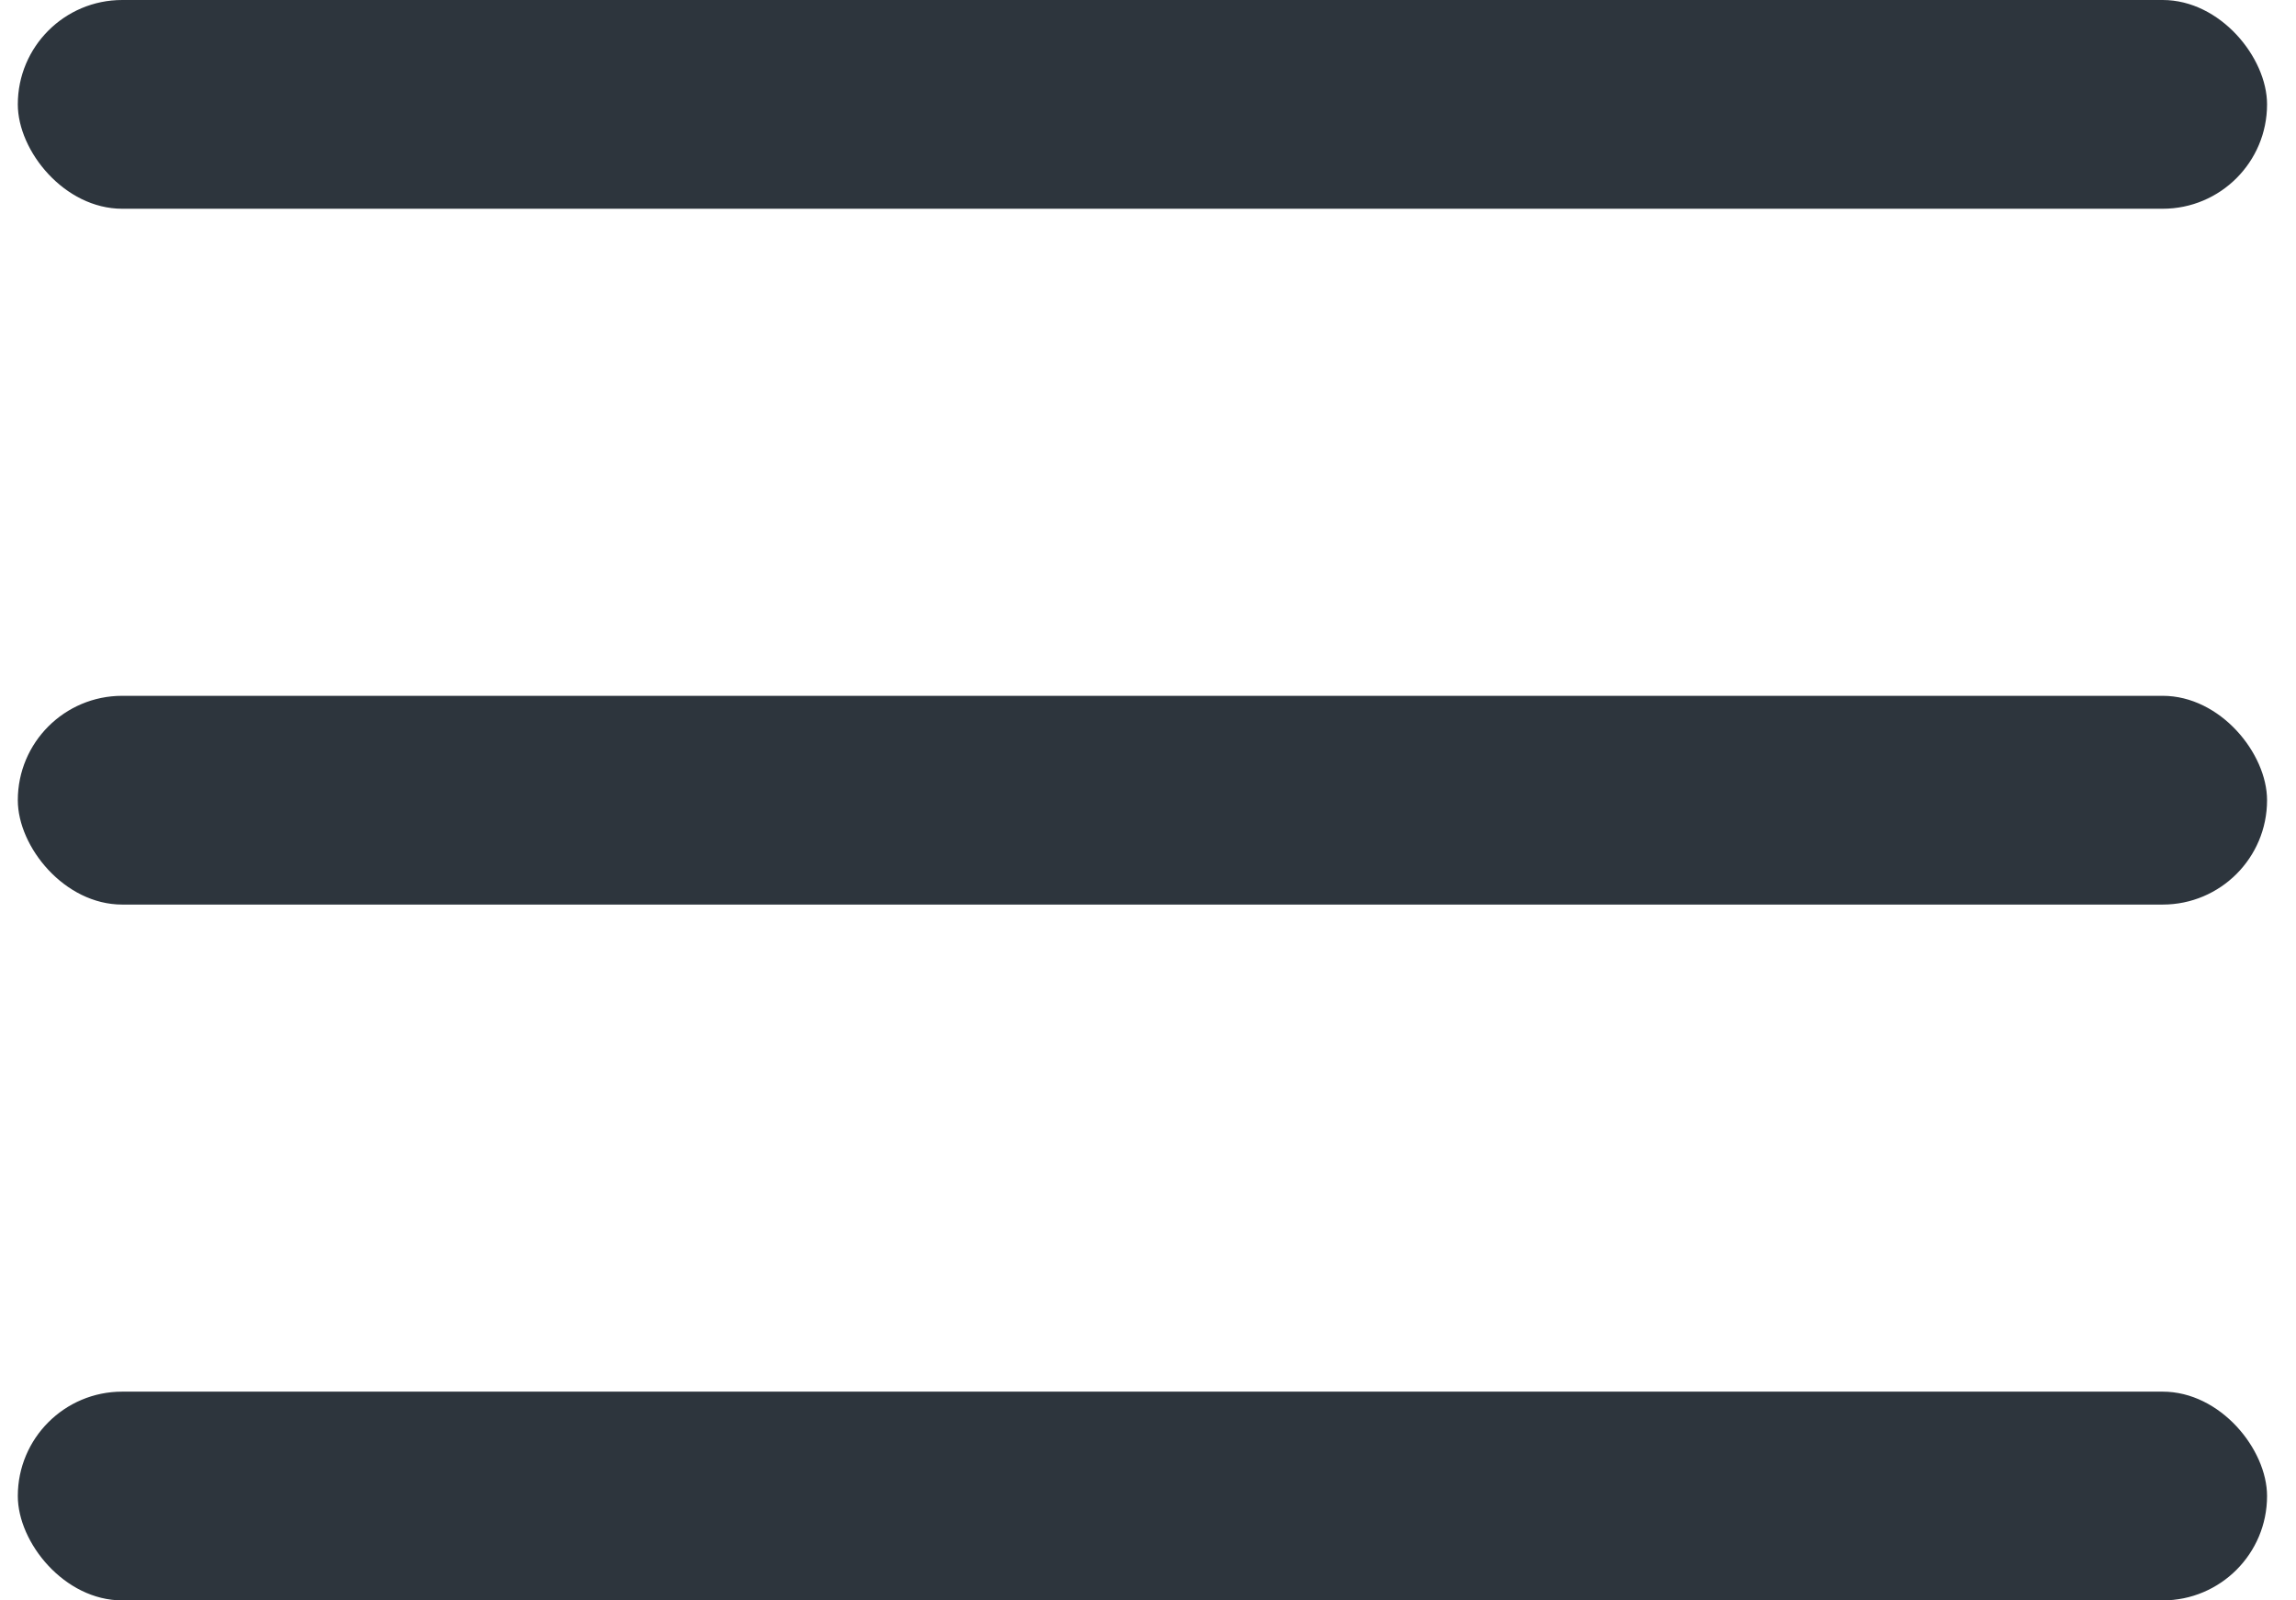
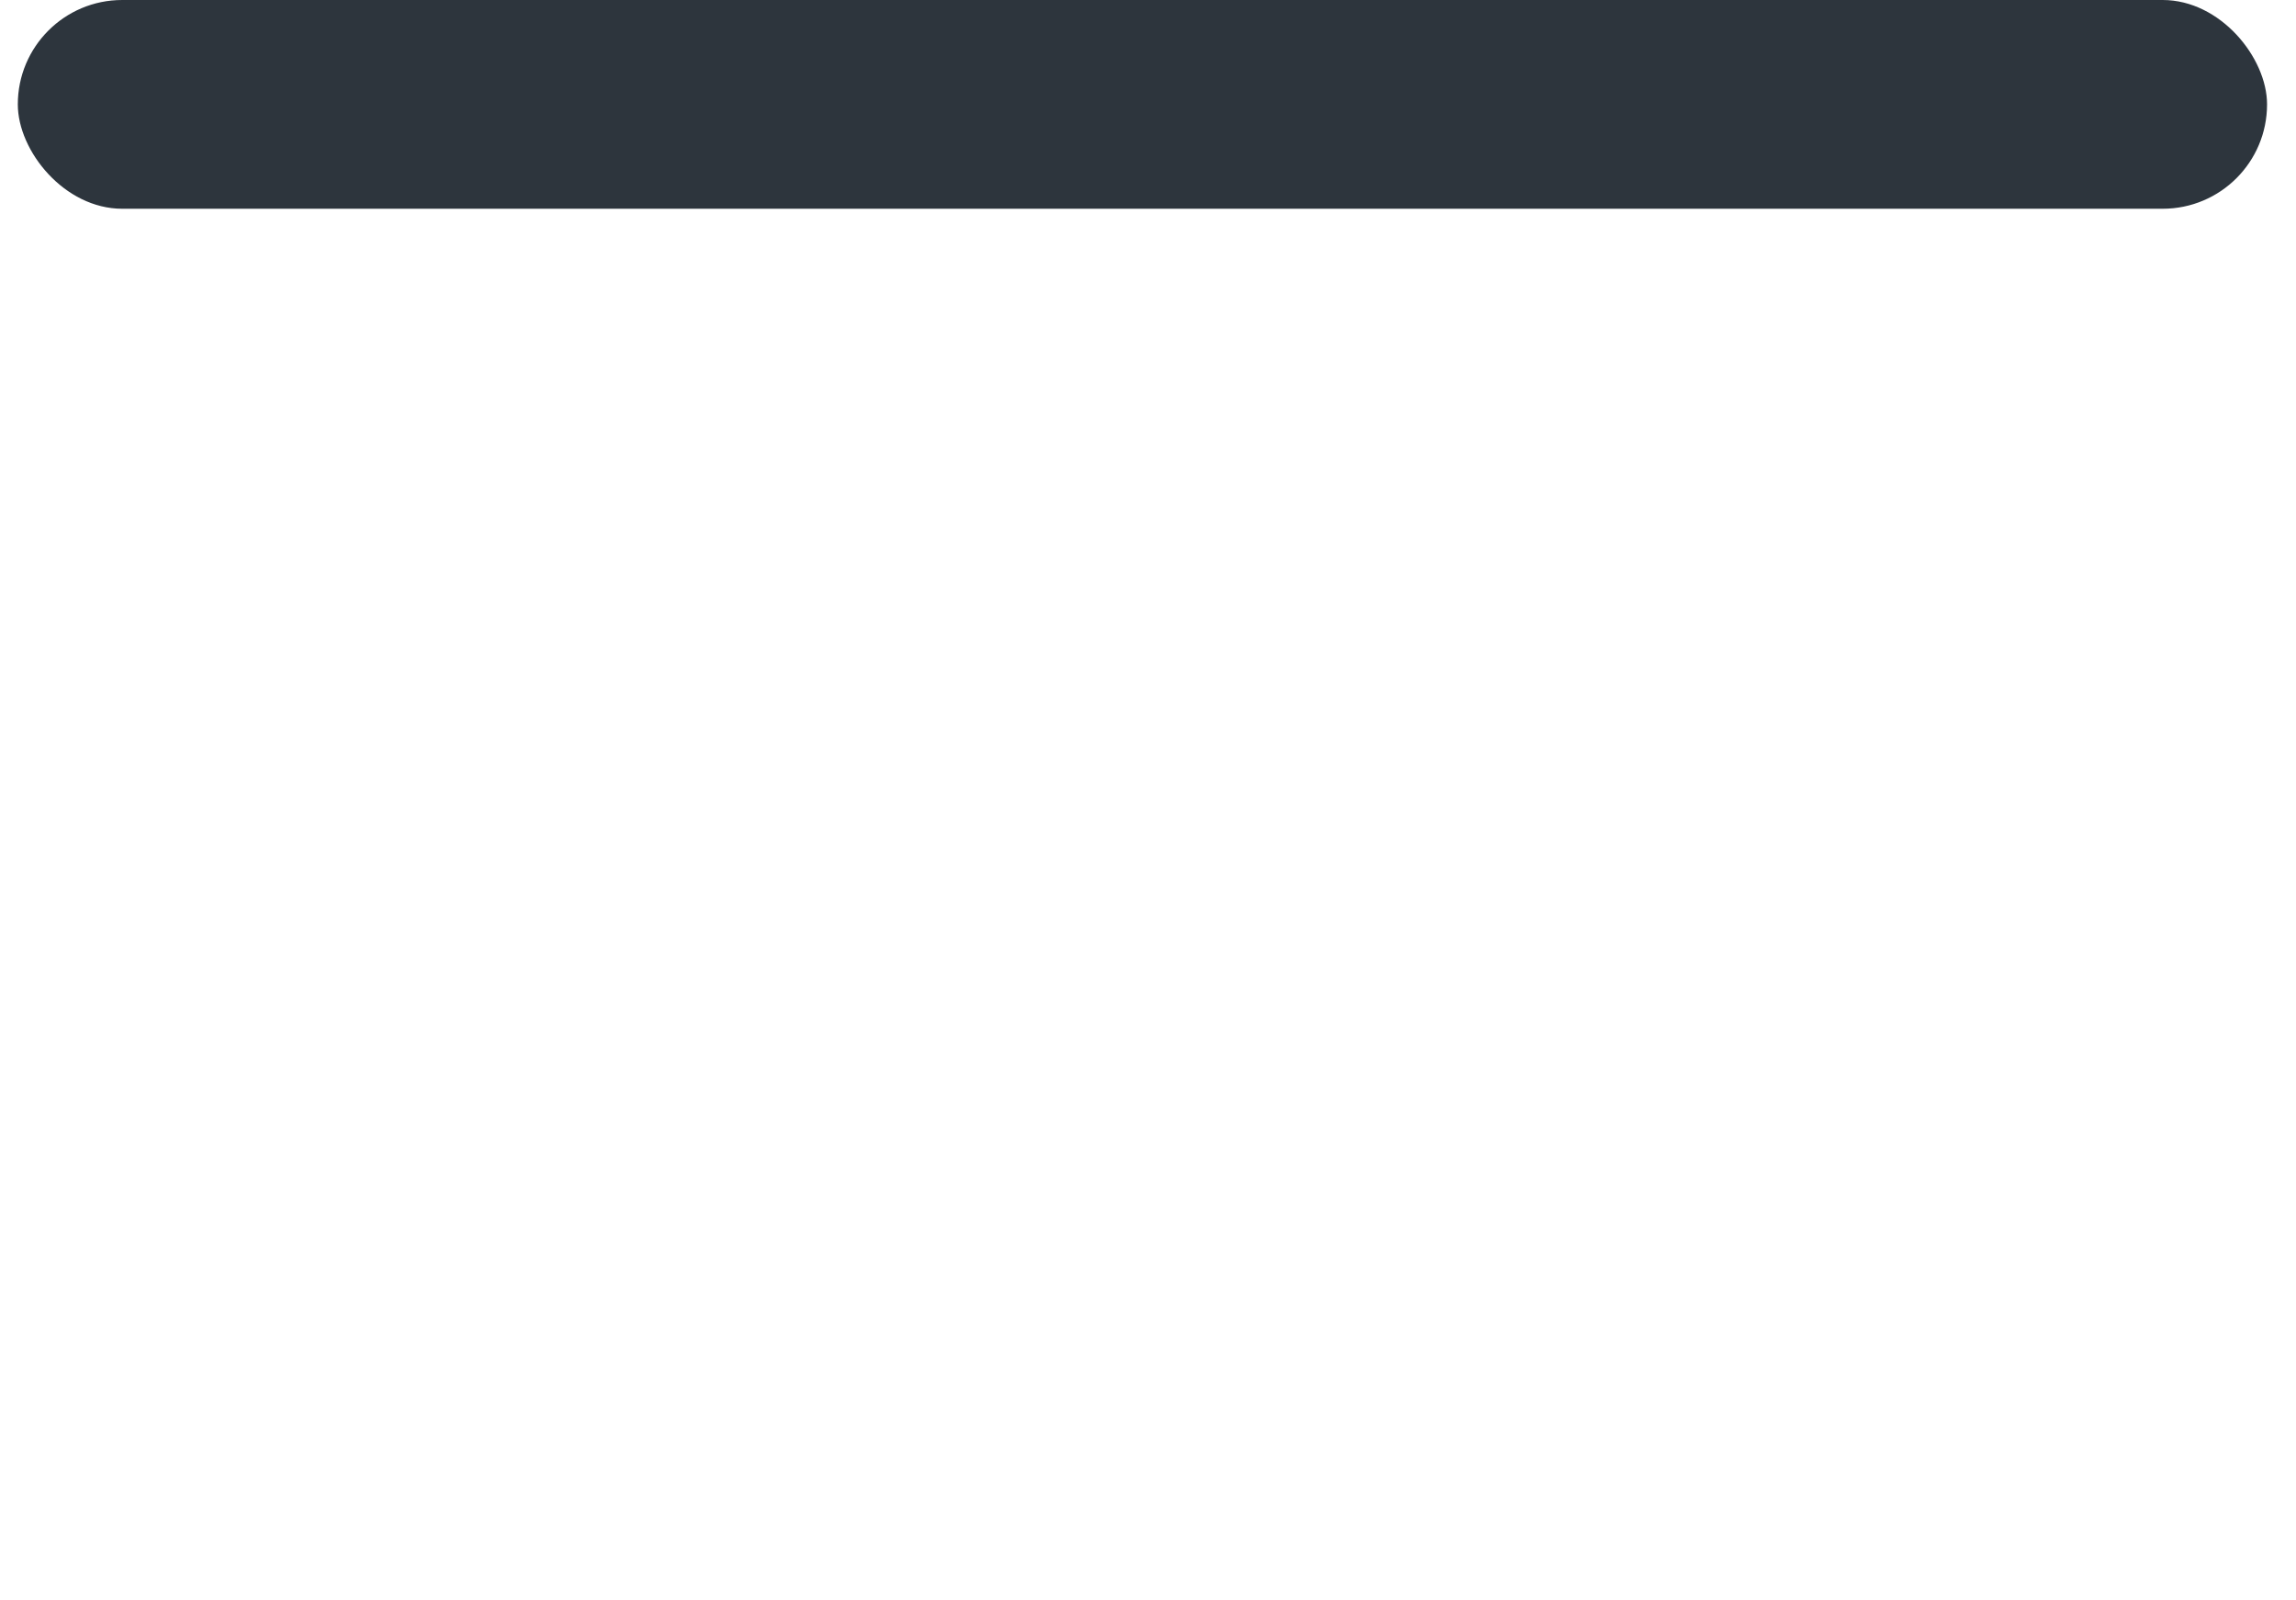
<svg xmlns="http://www.w3.org/2000/svg" width="33" height="23" viewBox="0 0 33 23" fill="none">
  <rect x="0.256" width="32.328" height="3" rx="1.5" fill="#2D353D" />
-   <rect x="0.256" y="10" width="32.328" height="3" rx="1.5" fill="#2D353D" />
-   <rect x="0.256" y="20" width="32.328" height="3" rx="1.5" fill="#2D353D" />
</svg>